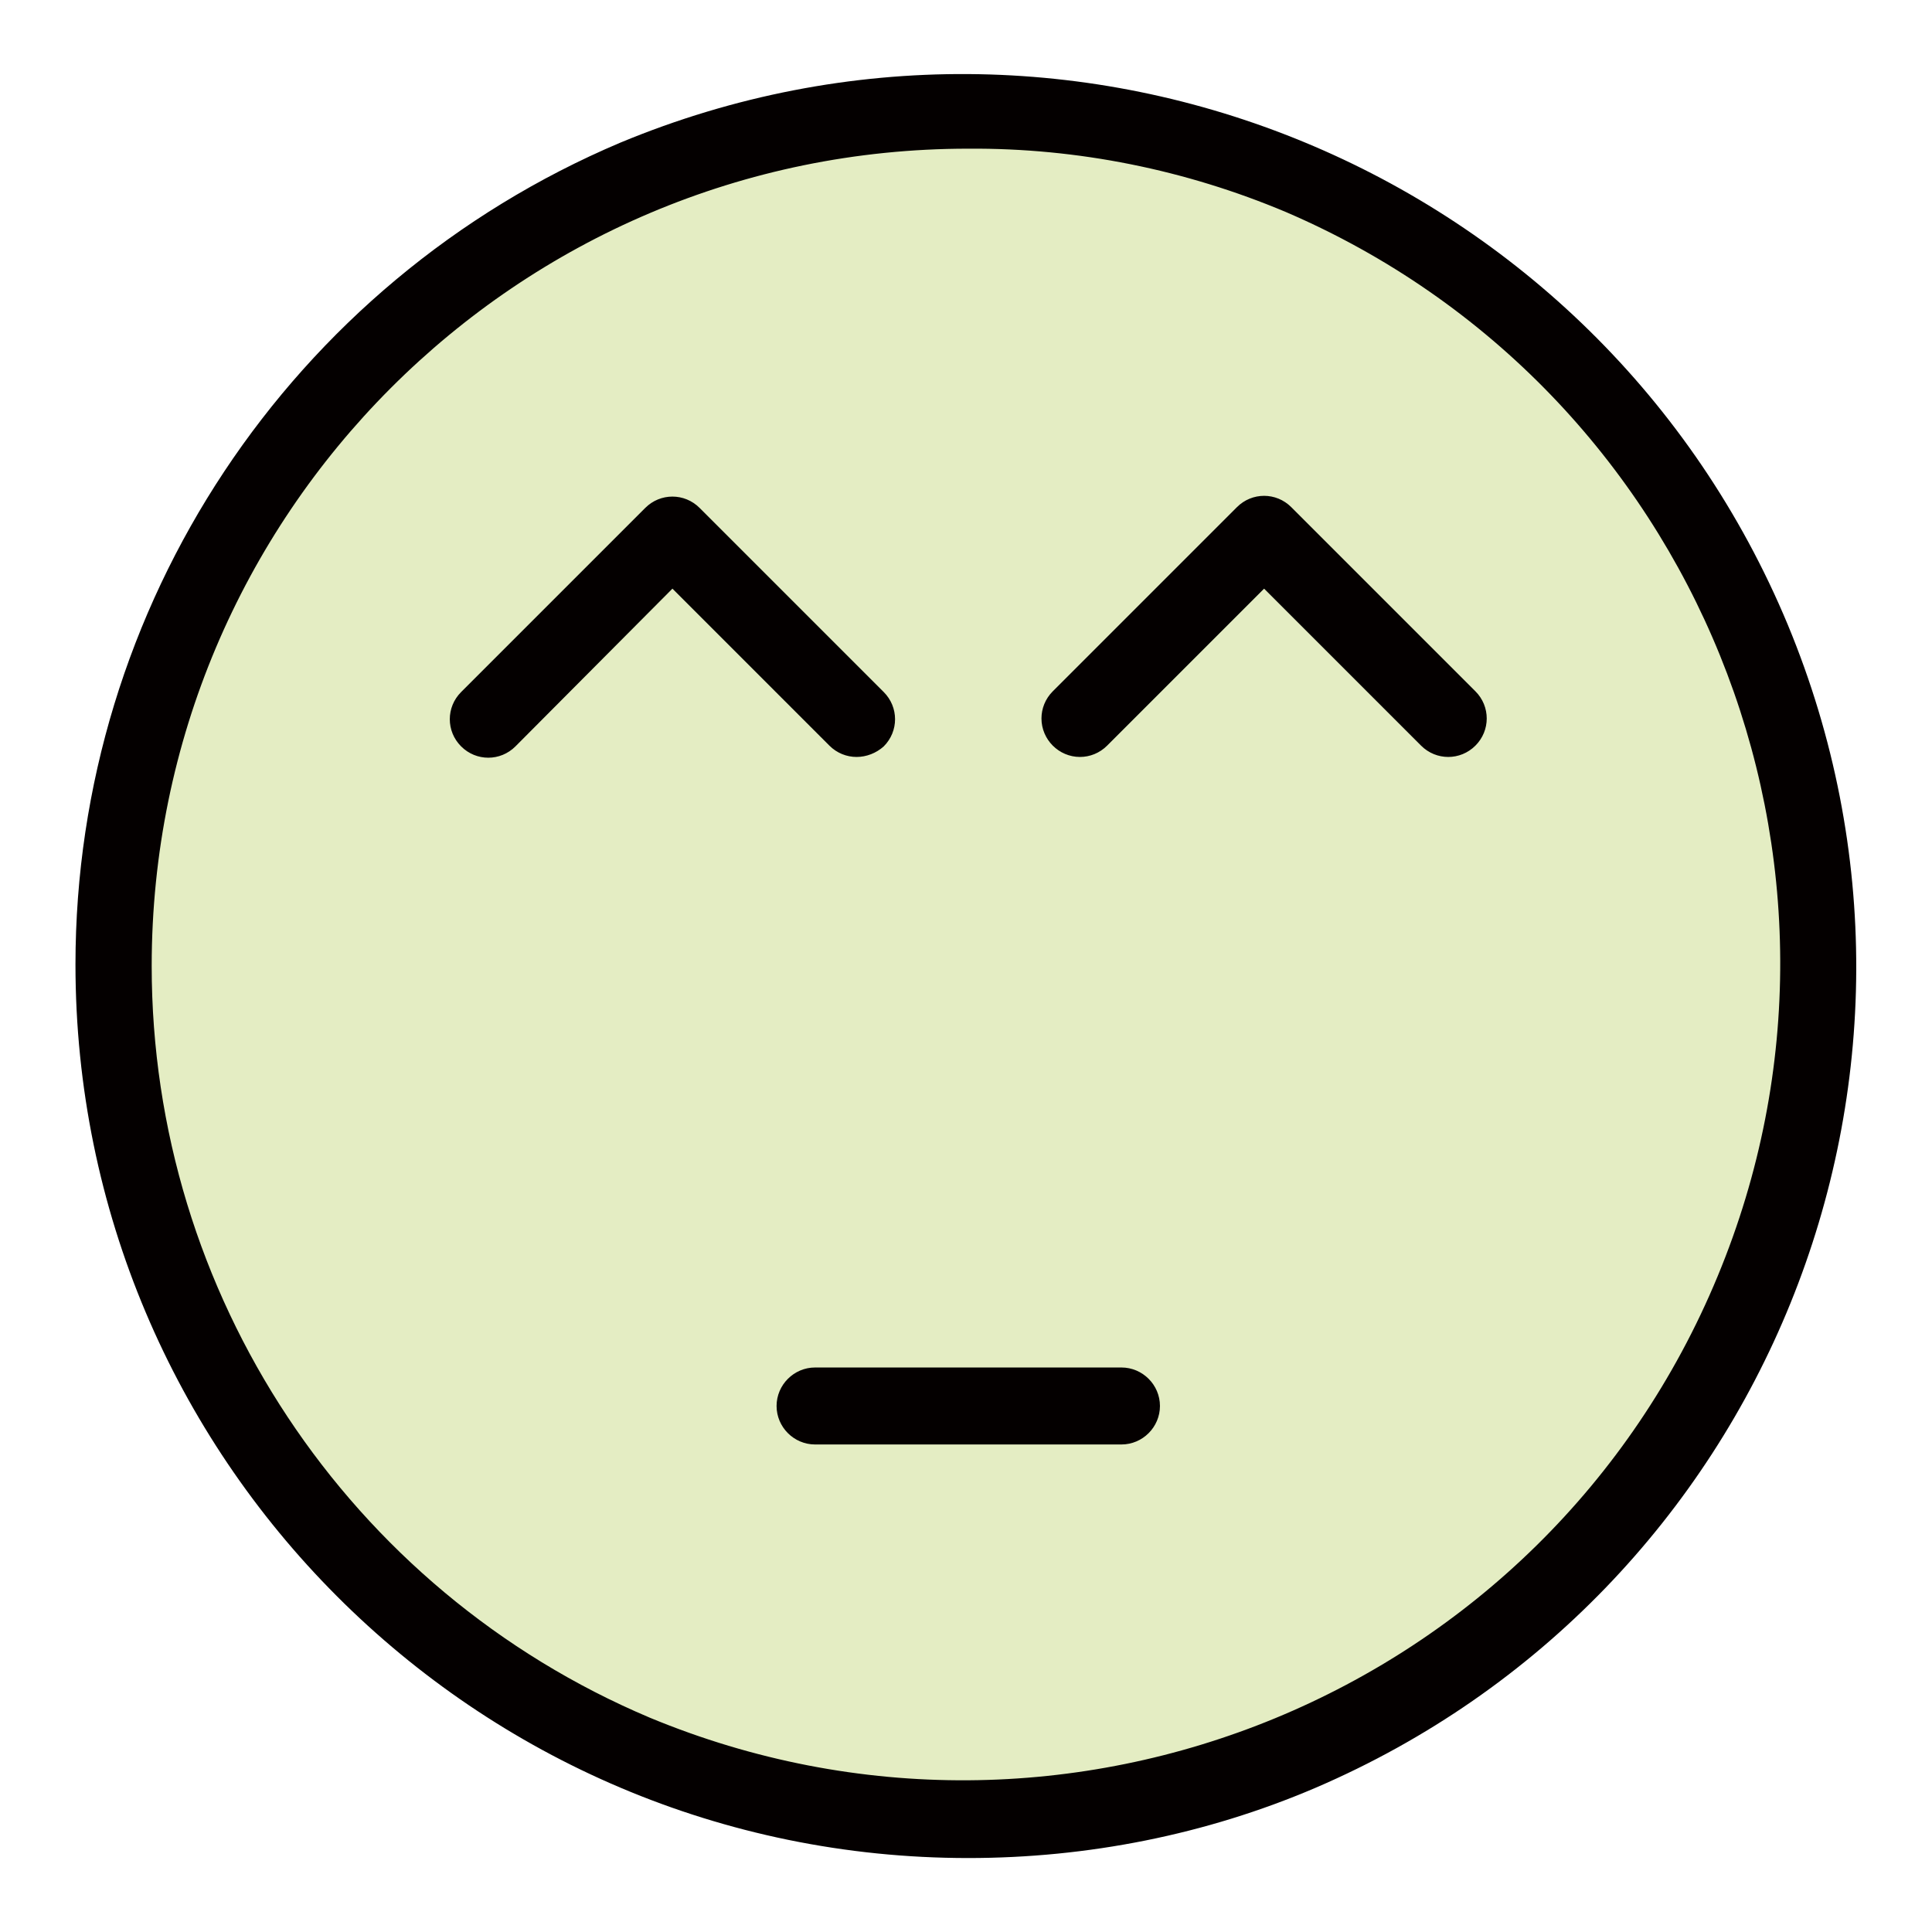
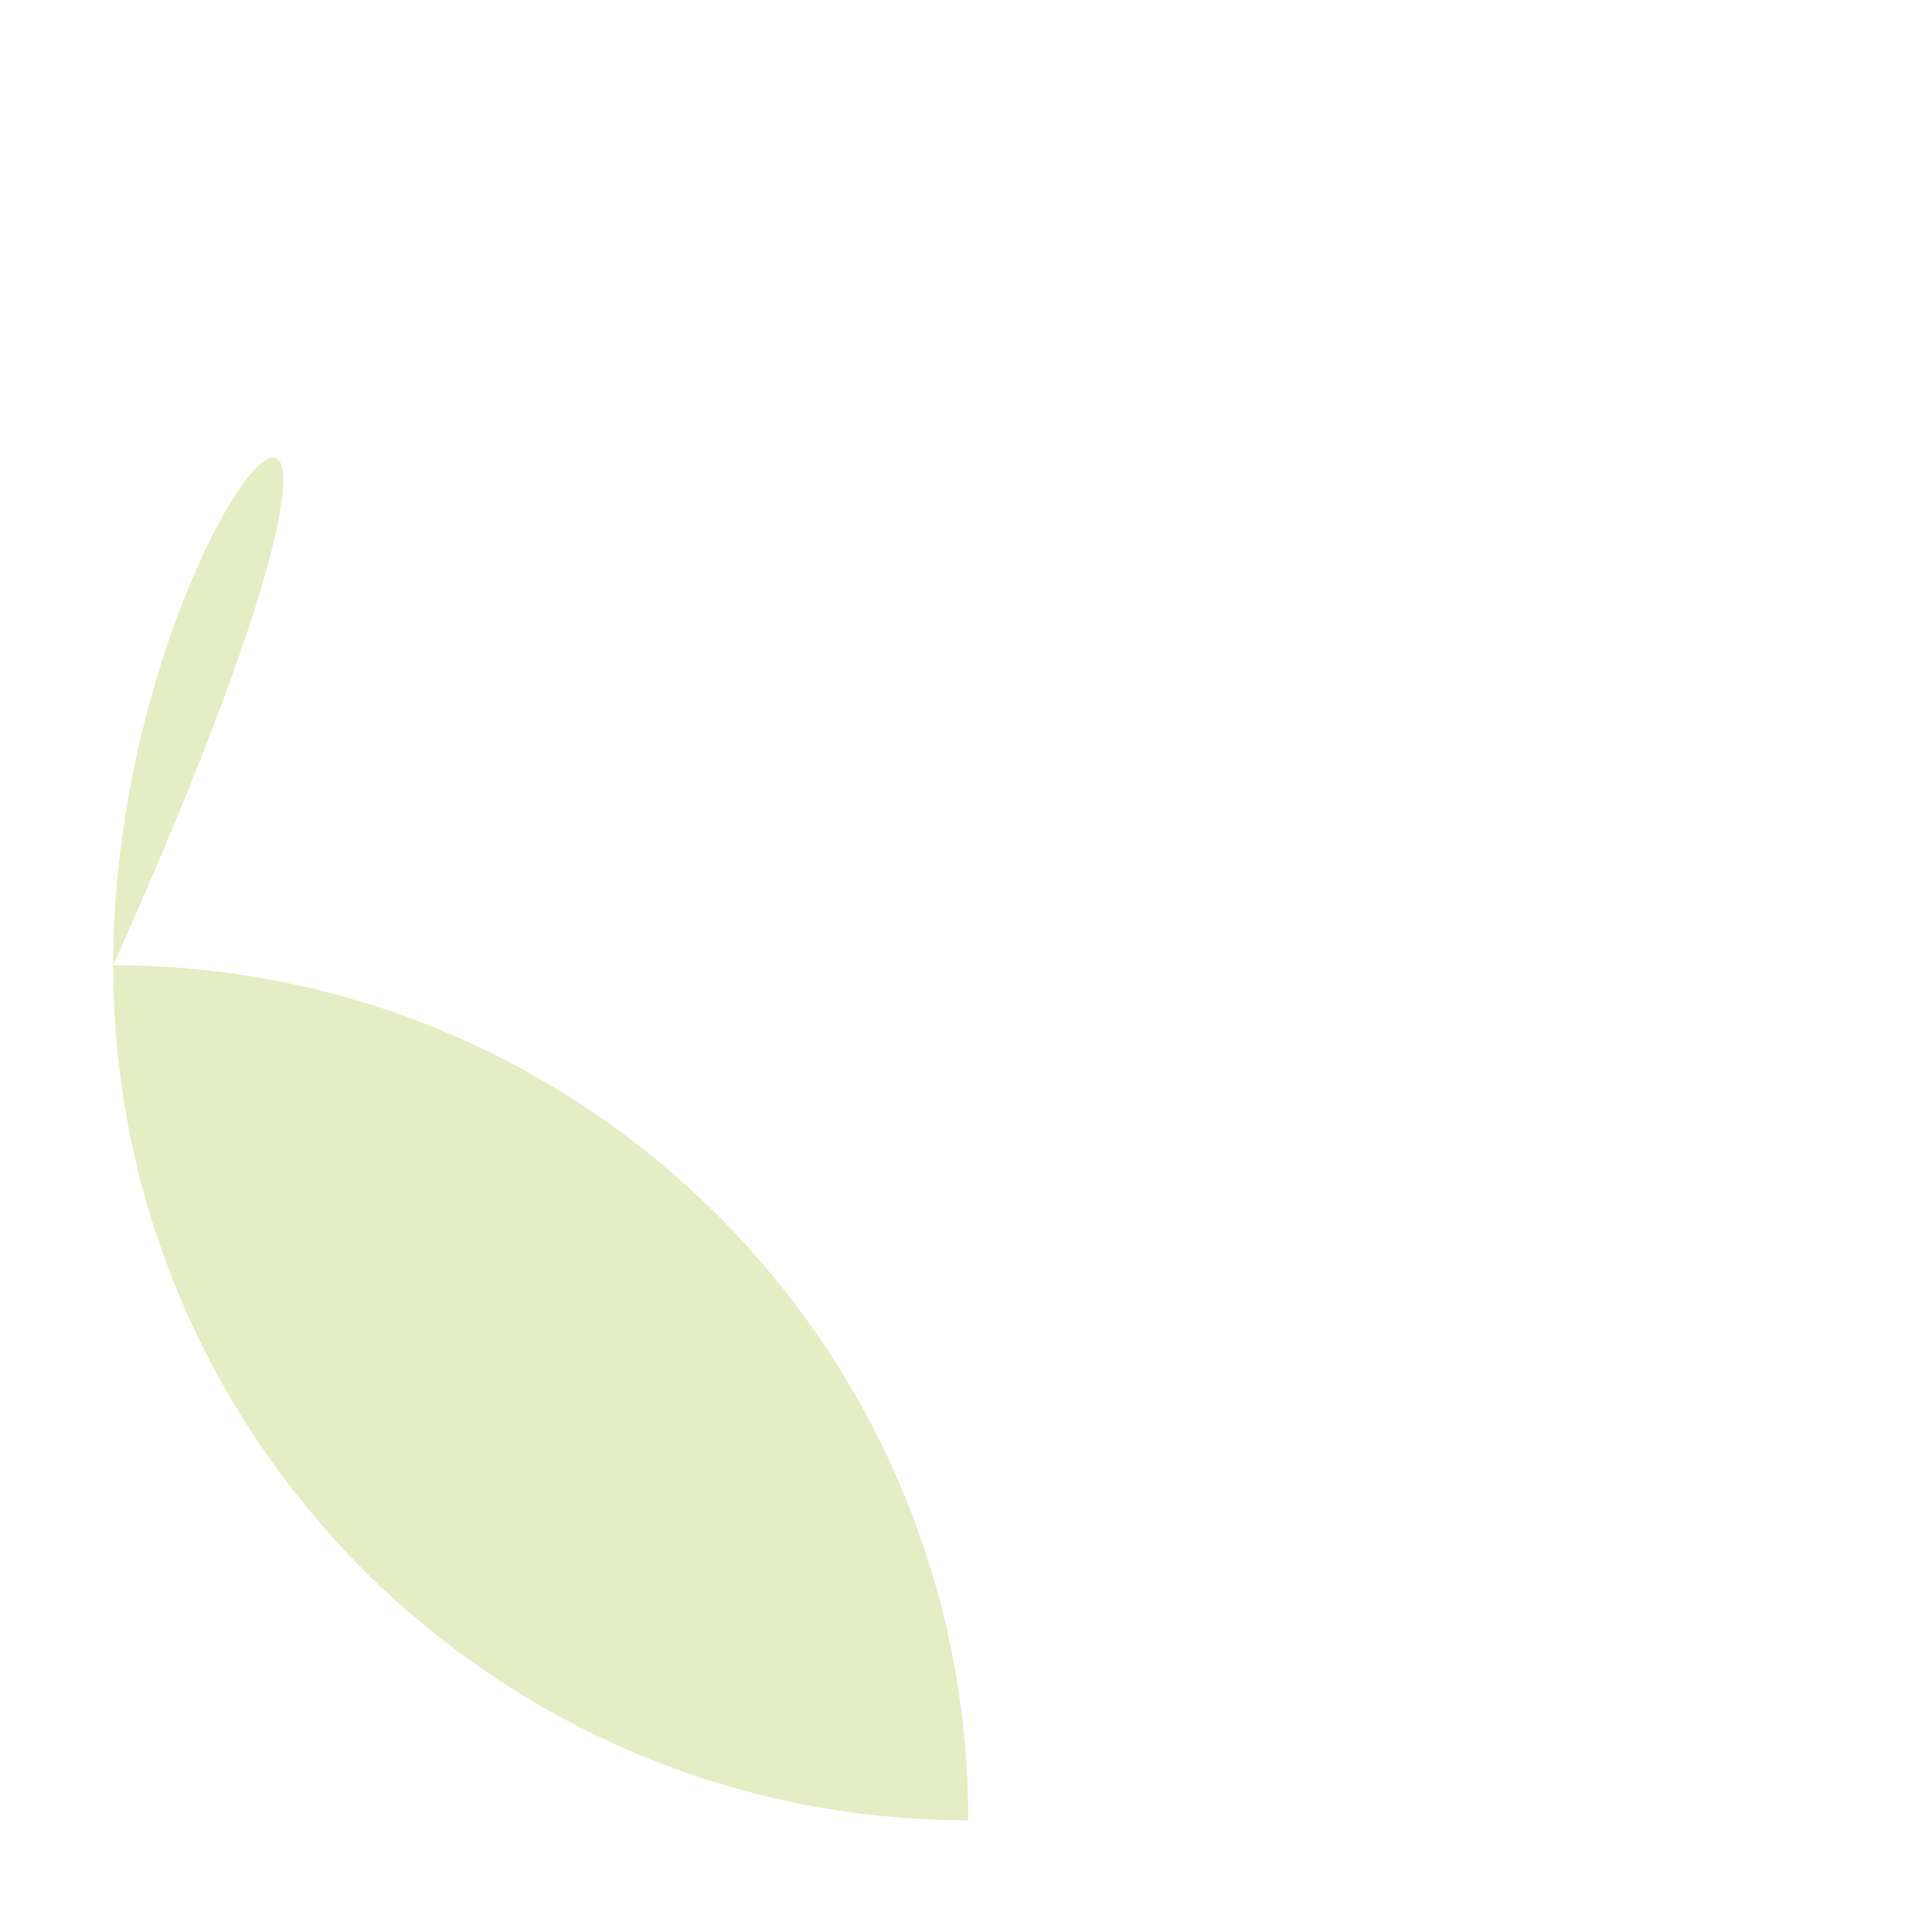
<svg xmlns="http://www.w3.org/2000/svg" version="1.1" x="0px" y="0px" viewBox="0 0 256 256" enable-background="new 0 0 256 256" xml:space="preserve">
  <g>
-     <path fill="#e4edc3" d="M15,127.9c0,62.6,50.7,113.3,113.3,113.3c62.6,0,113.3-50.7,113.3-113.3c0-62.6-50.7-113.3-113.3-113.3 C65.7,14.6,15,65.3,15,127.9z" />
-     <path fill="#040000" d="M128.3,246.2C62.9,246.2,10,193.1,10,127.8c0-47.5,28.5-90.4,72.2-108.9c60.4-25.1,129.6,3.6,154.7,63.9 c24.8,59.8-3,128.5-62.6,154.1C159.8,243.1,144.1,246.2,128.3,246.2z M128.3,19.7C68.5,19.7,20.1,68.2,20.1,128 c0,43.4,26,82.7,66,99.6c55.2,22.9,118.6-3.2,141.5-58.5c22.7-54.7-2.8-117.6-57.2-141C157.1,22.5,142.8,19.6,128.3,19.7z" />
-     <path fill="#040000" d="M113.5,100.3c-1.3,0-2.6-0.5-3.6-1.5L89.1,78L68.3,98.9c-2,2-5.2,2-7.2,0c-2-2-2-5.2,0-7.2l0,0l24.4-24.4 c2-2,5.2-2,7.2,0c0,0,0,0,0,0l24.4,24.4c2,2,2,5.2,0,7.2C116.1,99.8,114.8,100.3,113.5,100.3z M143.1,100.3c-2.8,0-5.1-2.3-5.1-5.1 c0-1.3,0.5-2.6,1.5-3.6l24.4-24.4c2-2,5.2-2,7.2,0c0,0,0,0,0,0l24.4,24.4c2,2,2,5.2,0,7.2c-2,2-5.2,2-7.2,0l0,0L167.5,78 l-20.8,20.8C145.7,99.8,144.4,100.3,143.1,100.3L143.1,100.3z M148.6,191.4H108c-2.8,0-5.1-2.3-5.1-5.1s2.3-5.1,5.1-5.1h40.6 c2.8,0,5.1,2.3,5.1,5.1S151.4,191.4,148.6,191.4z" />
+     <path fill="#e4edc3" d="M15,127.9c0,62.6,50.7,113.3,113.3,113.3c0-62.6-50.7-113.3-113.3-113.3 C65.7,14.6,15,65.3,15,127.9z" />
  </g>
</svg>